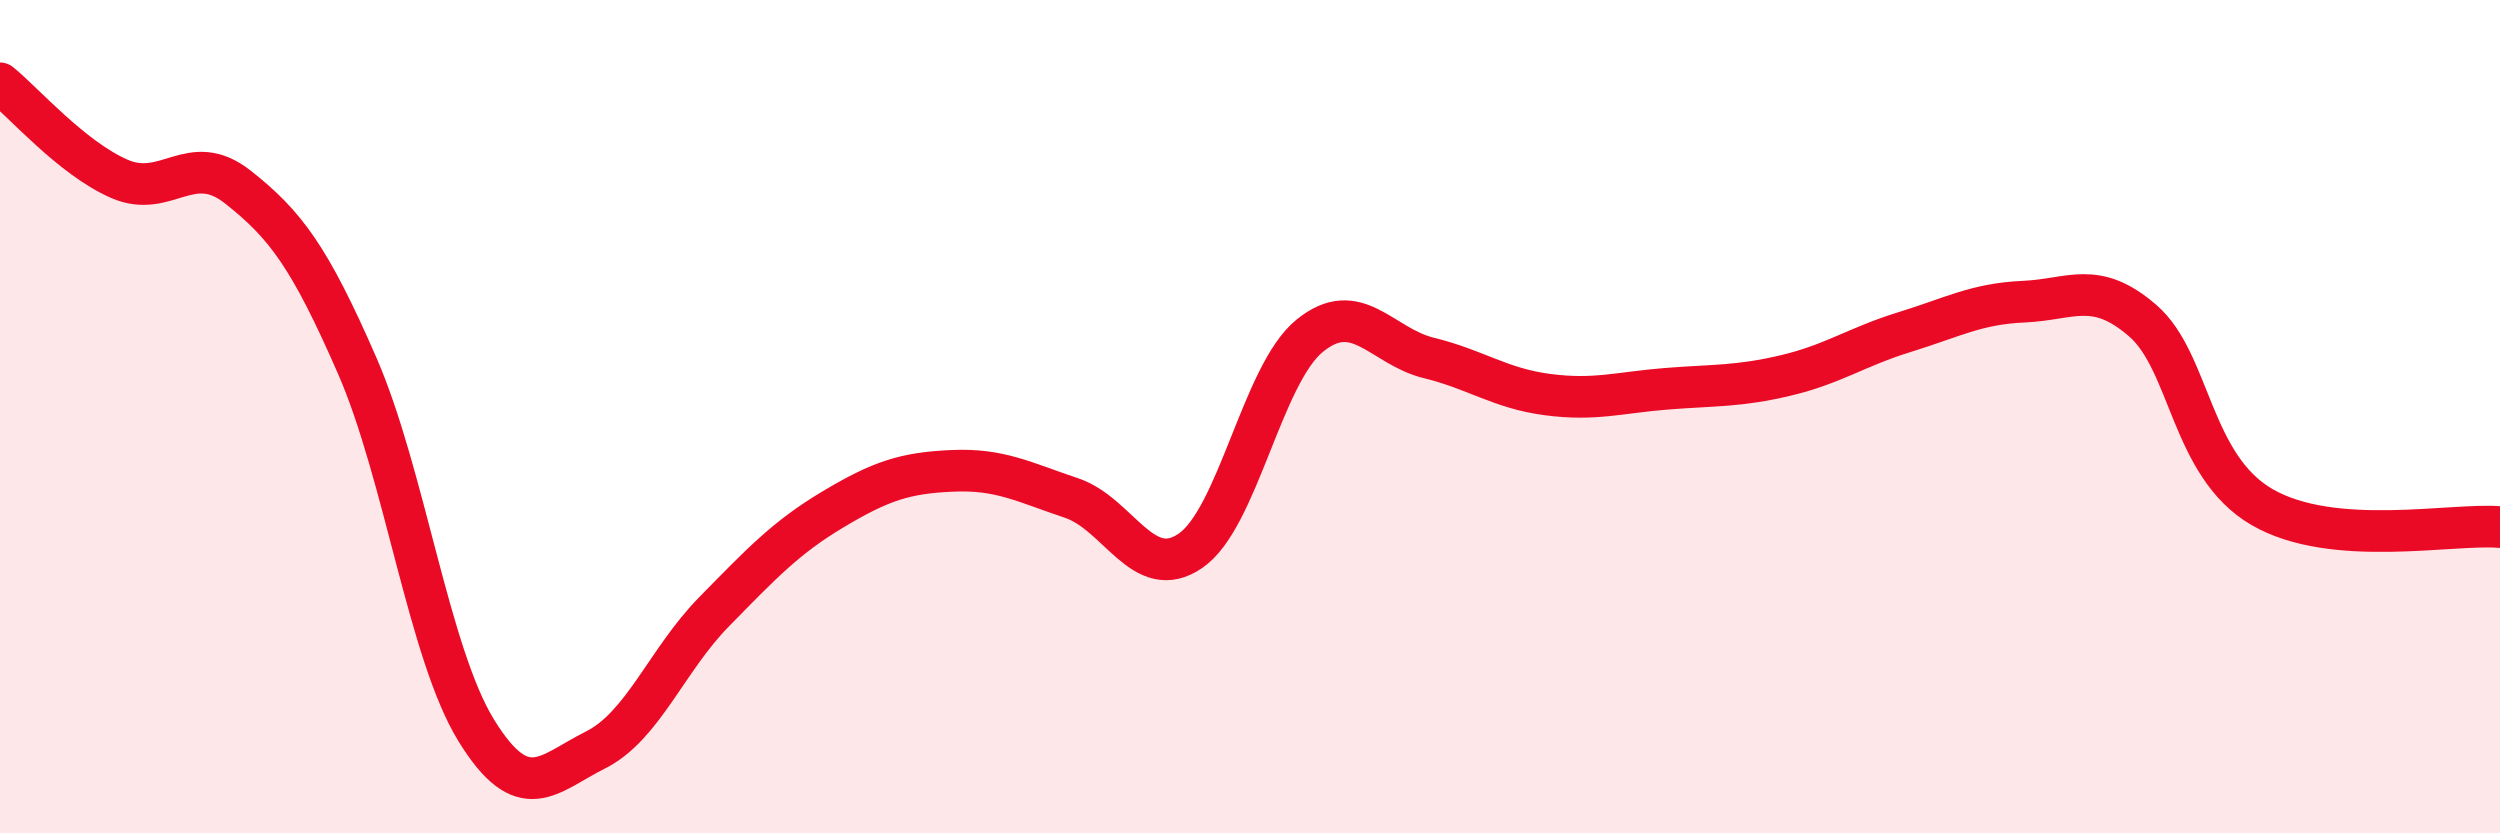
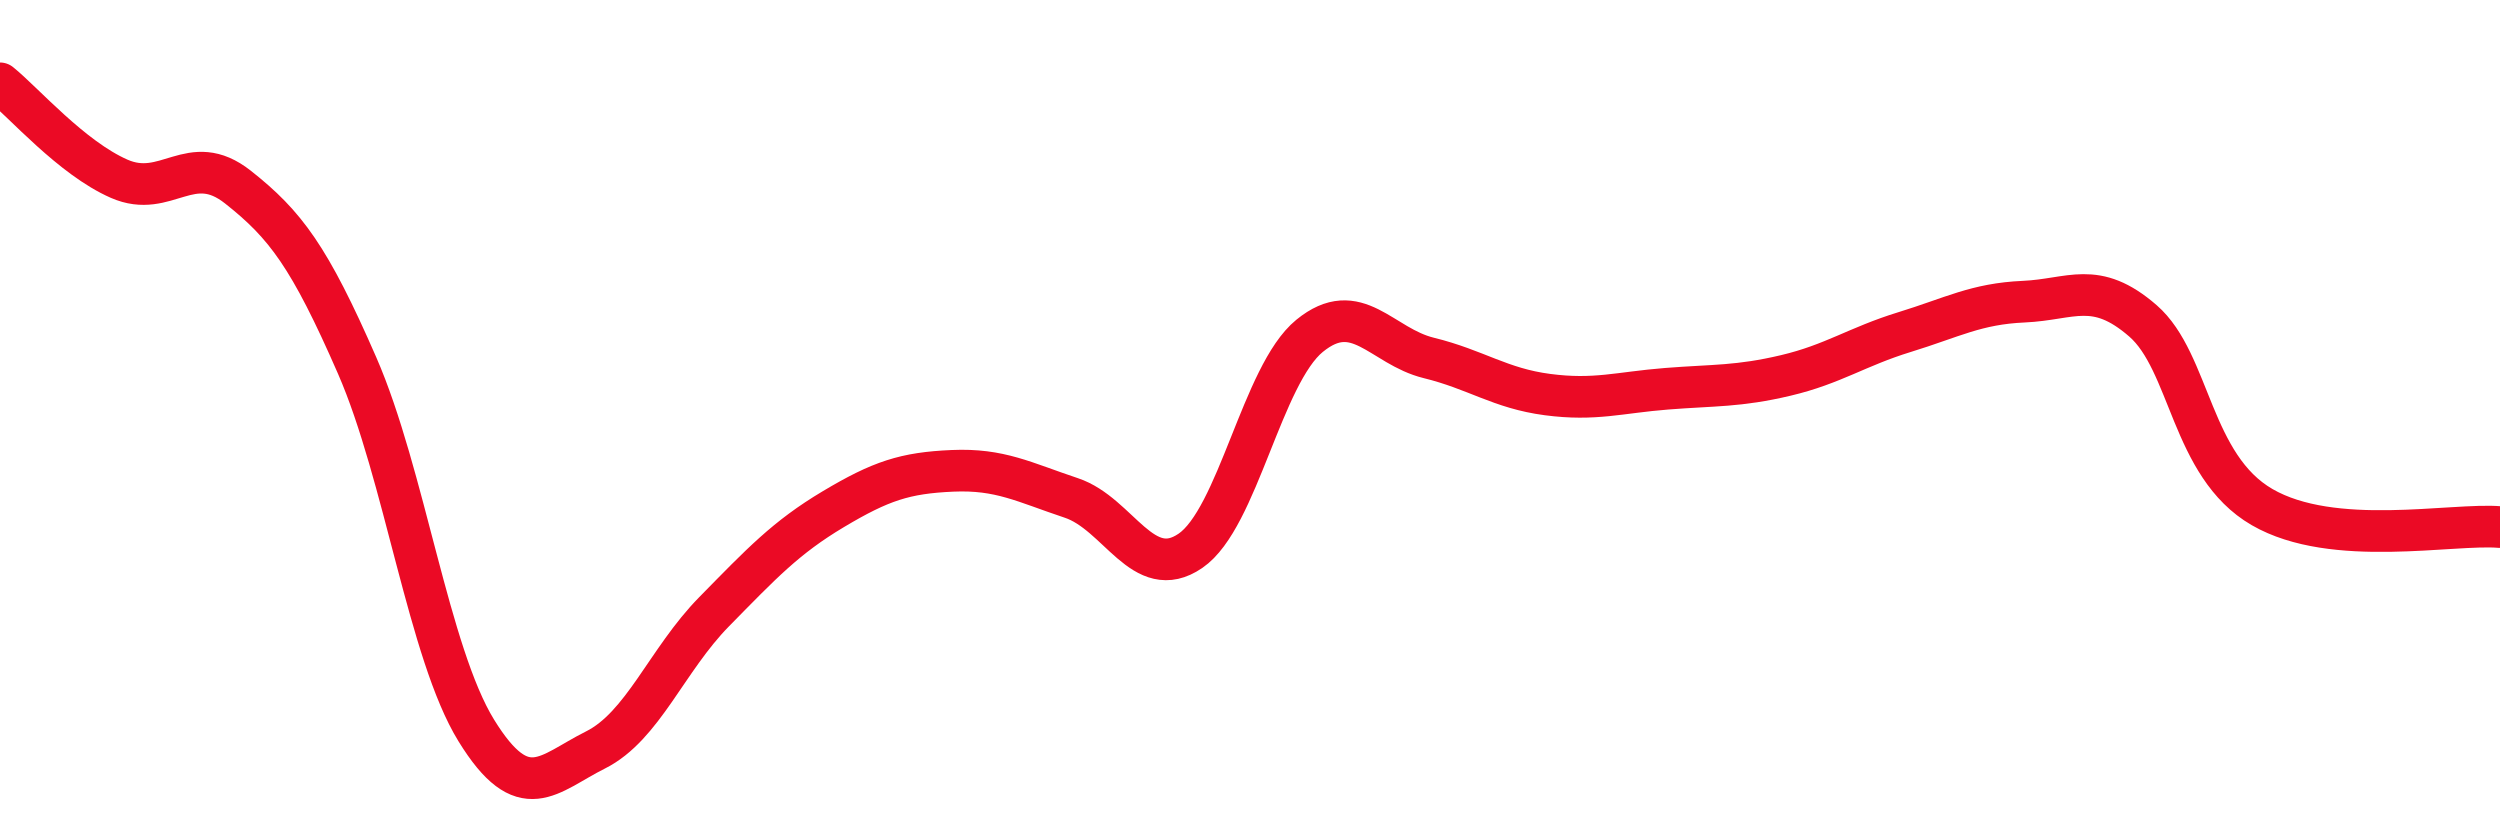
<svg xmlns="http://www.w3.org/2000/svg" width="60" height="20" viewBox="0 0 60 20">
-   <path d="M 0,2 C 0.57,2.46 1.72,3.79 2.86,4.29 C 4,4.79 4.57,3.59 5.71,4.49 C 6.85,5.39 7.43,6.16 8.57,8.77 C 9.71,11.38 10.29,15.68 11.43,17.53 C 12.57,19.38 13.15,18.57 14.29,18 C 15.43,17.43 16,15.84 17.14,14.68 C 18.28,13.52 18.86,12.9 20,12.22 C 21.14,11.54 21.72,11.35 22.86,11.3 C 24,11.25 24.57,11.57 25.71,11.95 C 26.85,12.33 27.43,14 28.57,13.22 C 29.71,12.44 30.29,8.99 31.43,8.06 C 32.57,7.13 33.15,8.31 34.29,8.59 C 35.43,8.87 36,9.32 37.14,9.47 C 38.28,9.62 38.86,9.42 40,9.33 C 41.14,9.24 41.72,9.28 42.86,9.01 C 44,8.74 44.57,8.32 45.71,7.97 C 46.85,7.62 47.43,7.29 48.57,7.24 C 49.71,7.19 50.29,6.71 51.43,7.7 C 52.57,8.69 52.58,11.18 54.29,12.17 C 56,13.16 58.86,12.55 60,12.65L60 20L0 20Z" fill="#EB0A25" opacity="0.1" stroke-linecap="round" stroke-linejoin="round" />
  <path d="M 0,2 C 0.57,2.46 1.72,3.79 2.86,4.29 C 4,4.79 4.57,3.59 5.71,4.49 C 6.85,5.39 7.43,6.16 8.57,8.77 C 9.71,11.38 10.29,15.68 11.43,17.53 C 12.57,19.38 13.15,18.57 14.29,18 C 15.43,17.43 16,15.84 17.14,14.68 C 18.28,13.52 18.86,12.9 20,12.22 C 21.14,11.54 21.72,11.35 22.86,11.3 C 24,11.25 24.57,11.57 25.71,11.95 C 26.85,12.33 27.43,14 28.57,13.22 C 29.71,12.44 30.29,8.99 31.43,8.06 C 32.57,7.13 33.15,8.31 34.29,8.59 C 35.43,8.87 36,9.32 37.14,9.47 C 38.28,9.62 38.86,9.42 40,9.33 C 41.14,9.24 41.72,9.28 42.86,9.01 C 44,8.74 44.57,8.32 45.71,7.97 C 46.85,7.62 47.43,7.29 48.57,7.24 C 49.71,7.19 50.29,6.71 51.43,7.7 C 52.57,8.69 52.58,11.18 54.29,12.17 C 56,13.16 58.86,12.55 60,12.65" stroke="#EB0A25" stroke-width="1" fill="none" stroke-linecap="round" stroke-linejoin="round" />
</svg>